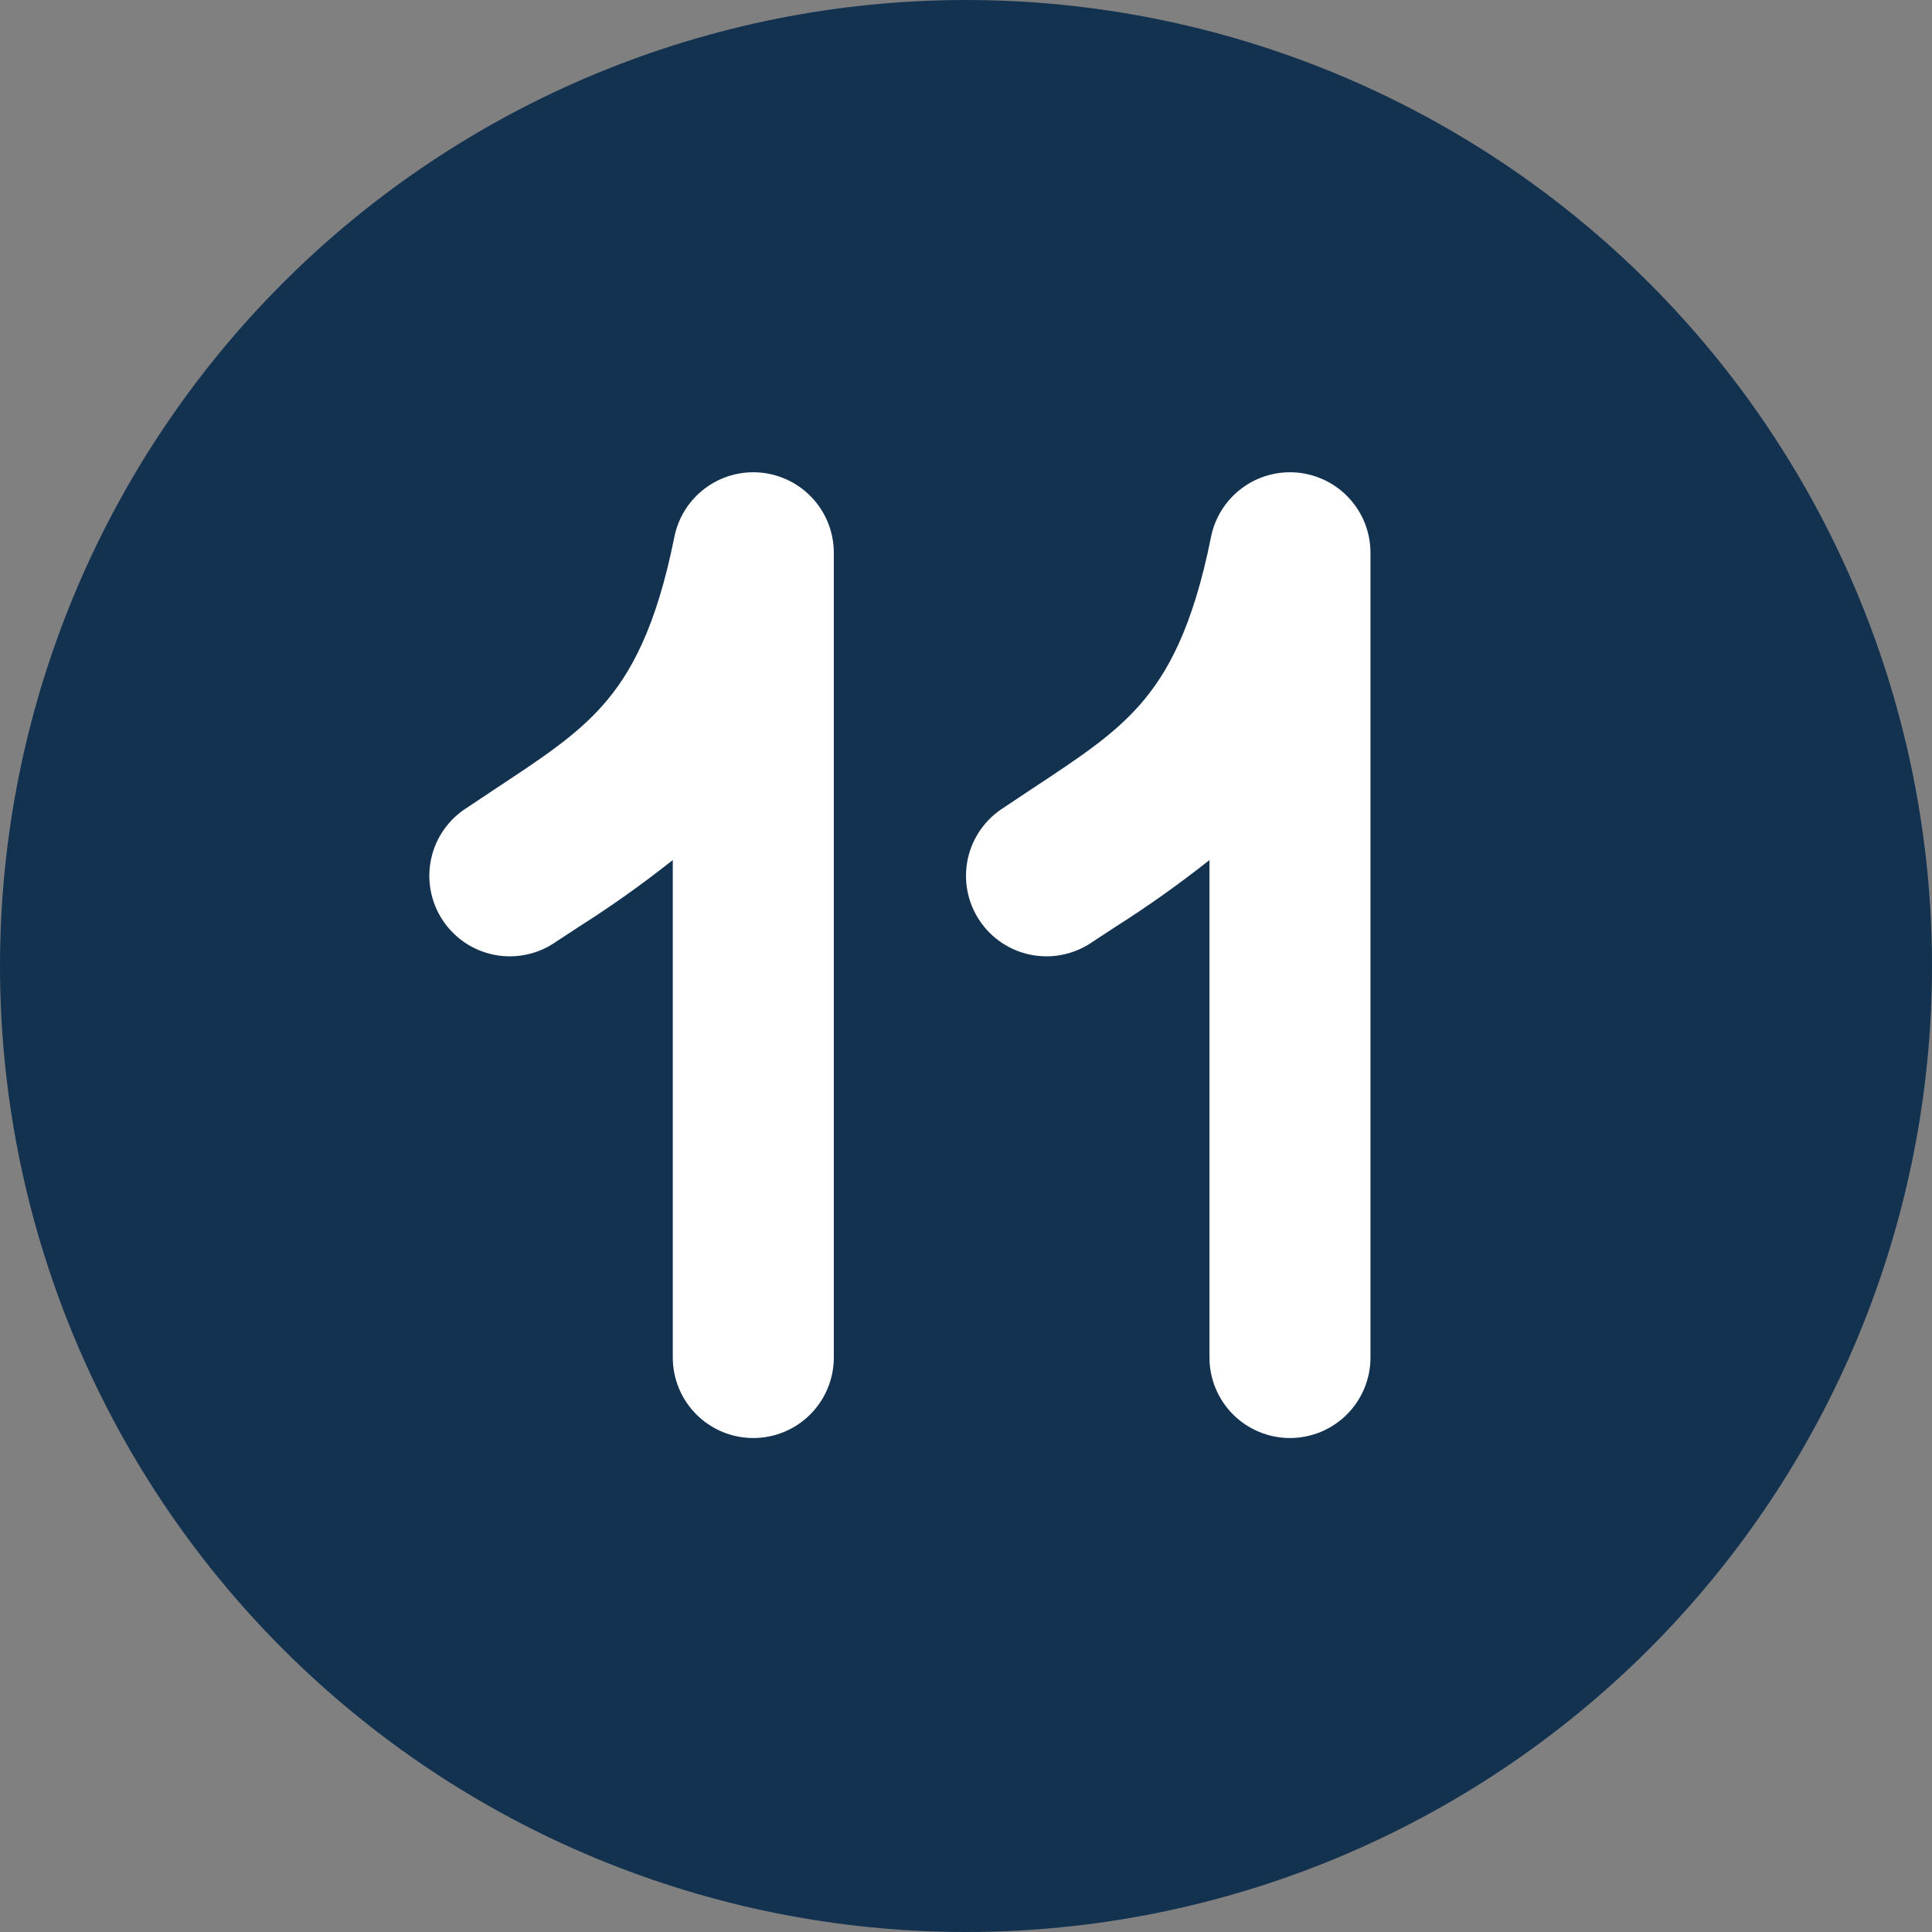
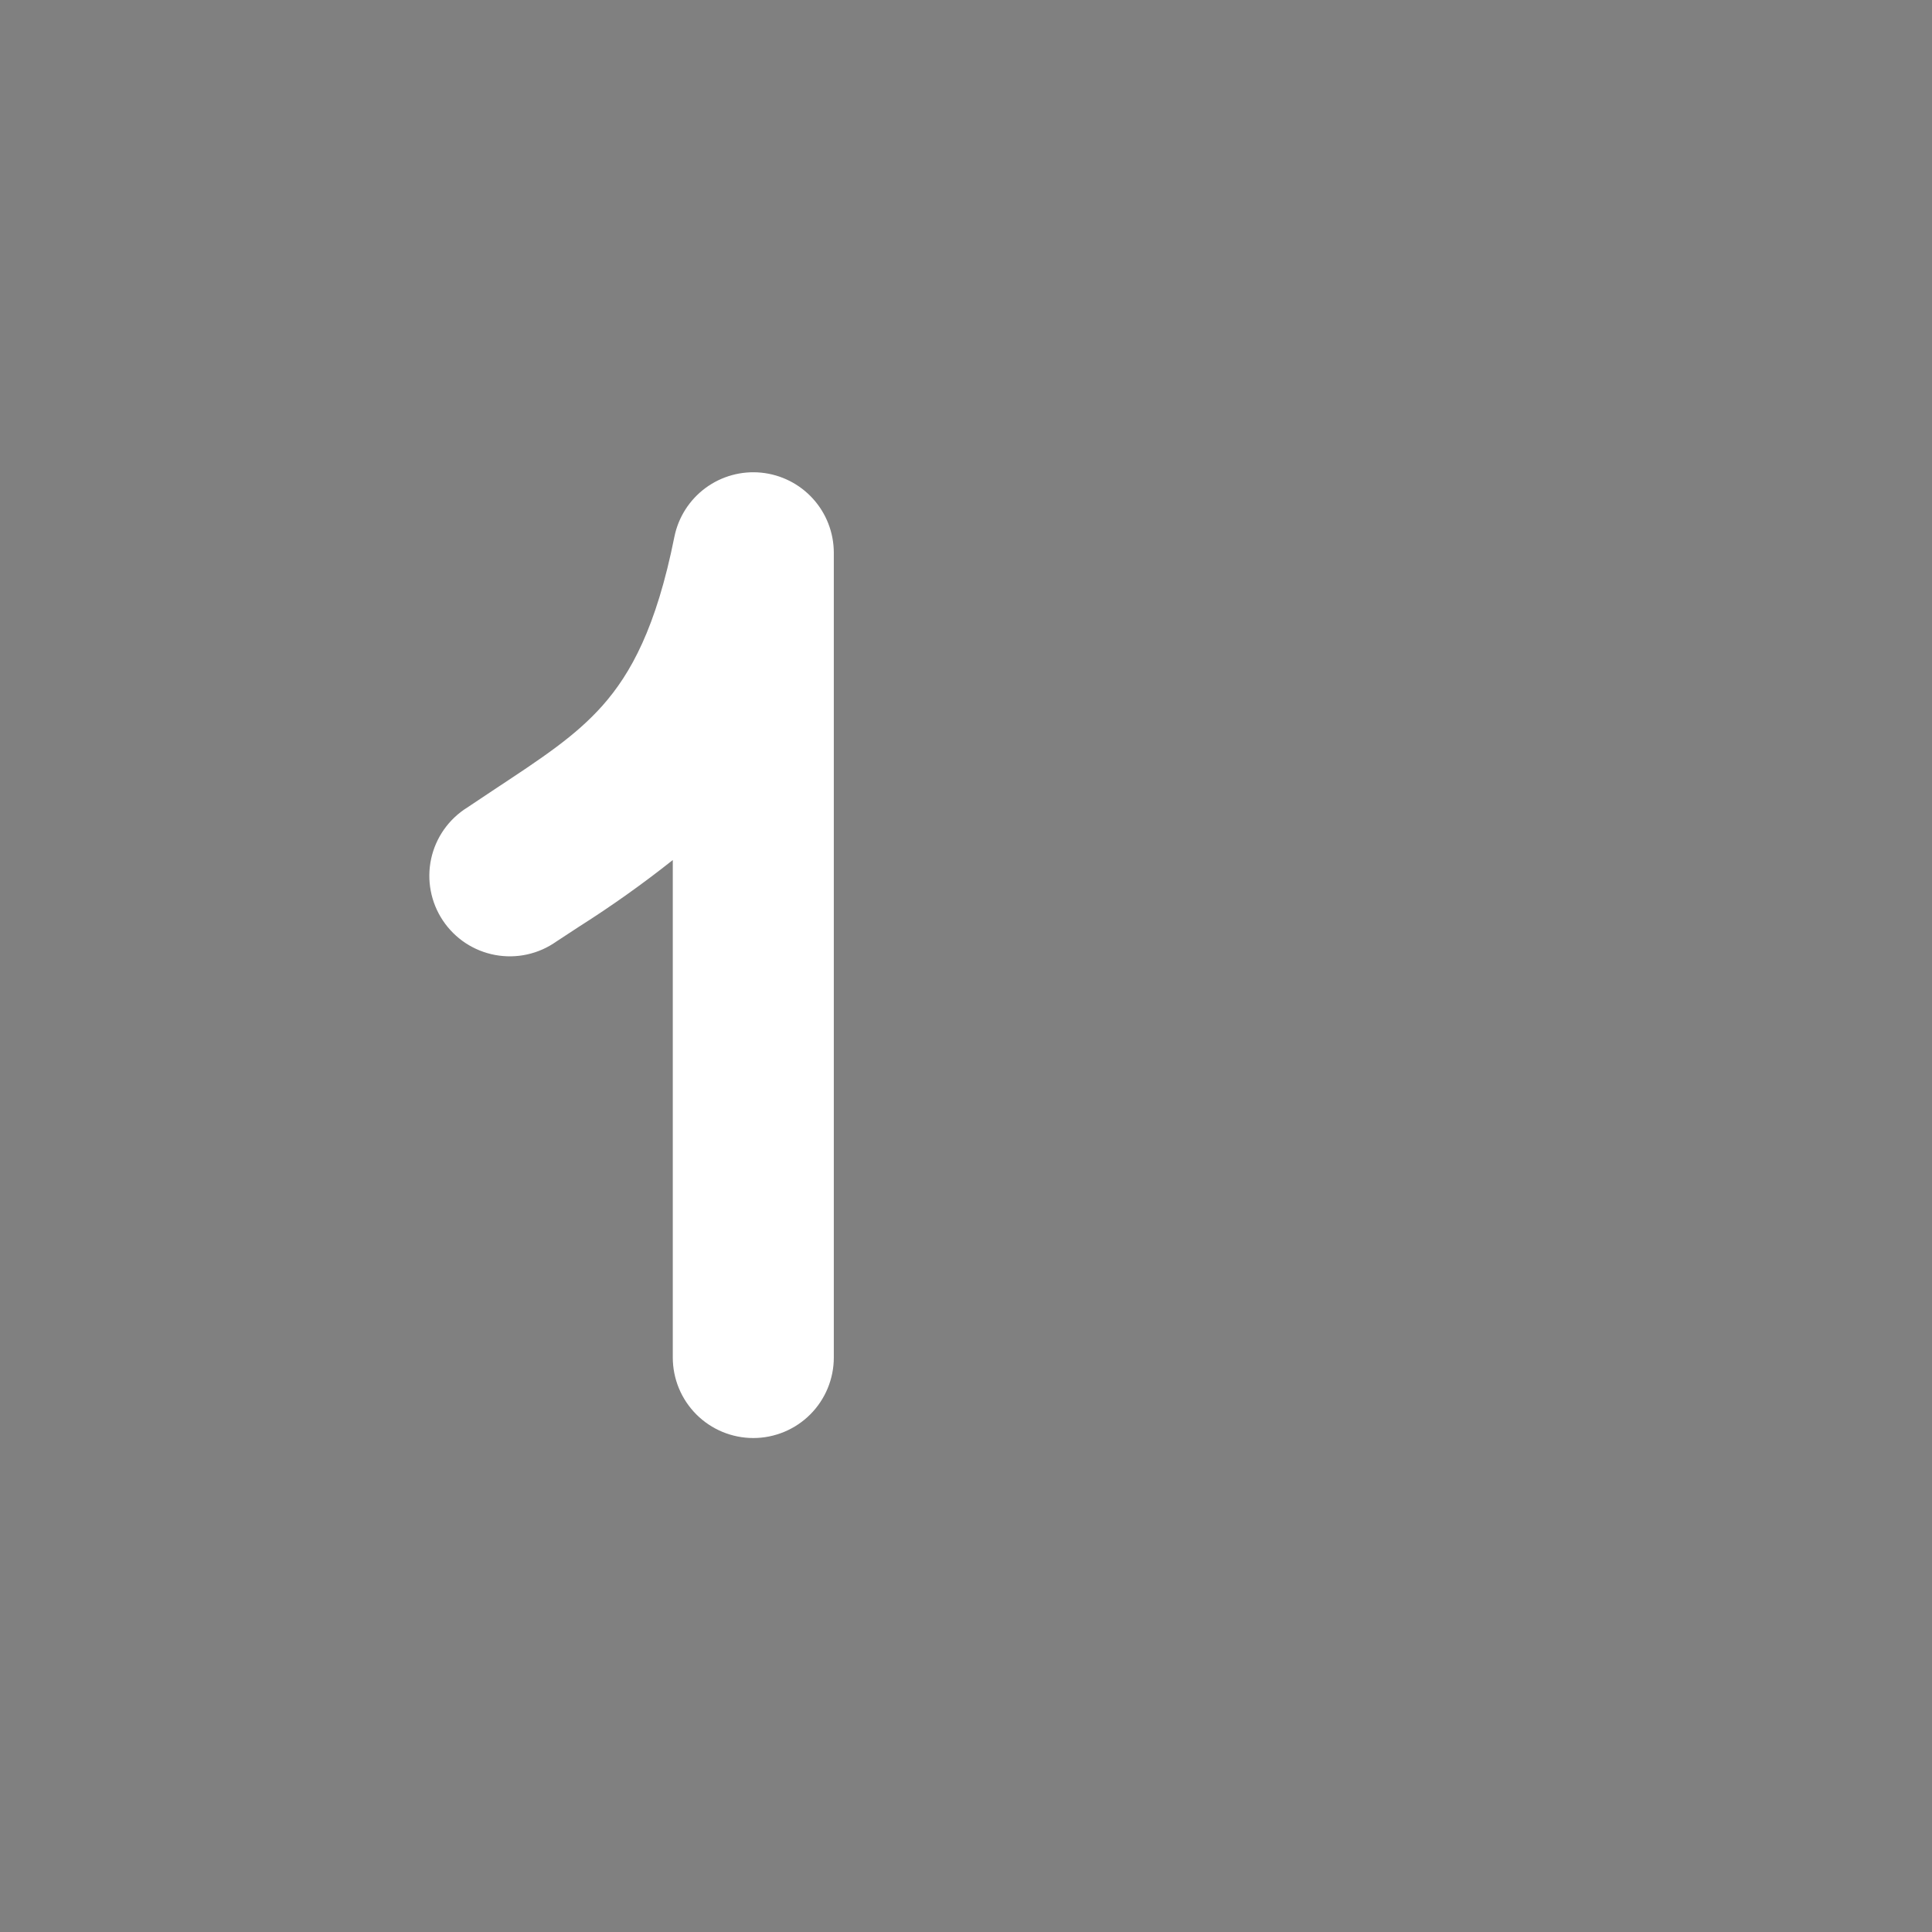
<svg xmlns="http://www.w3.org/2000/svg" fill="none" height="90" preserveAspectRatio="xMidYMid meet" style="fill: none" version="1" viewBox="0.0 -0.0 90.0 90.0" width="90" zoomAndPan="magnify">
  <rect x="0.0" y="-0.0" width="90.0" height="90.0" fill="#808080" stroke="none" />
  <g id="change1_1">
-     <path d="M45 90C50.91 90 56.761 88.836 62.221 86.575C67.68 84.313 72.641 80.998 76.82 76.82C80.998 72.641 84.313 67.68 86.575 62.221C88.836 56.761 90 50.91 90 45C90 39.09 88.836 33.239 86.575 27.779C84.313 22.32 80.998 17.359 76.82 13.18C72.641 9.002 67.68 5.687 62.221 3.425C56.761 1.164 50.91 -8.80582e-08 45 0C33.065 1.77842e-07 21.619 4.741 13.18 13.18C4.741 21.619 0 33.065 0 45C0 56.935 4.741 68.381 13.18 76.82C21.619 85.259 33.065 90 45 90Z" fill="#133250" />
-   </g>
+     </g>
  <g id="change2_1">
    <path d="M38.842 63.239V25.739C38.839 24.81 38.492 23.916 37.867 23.228C37.242 22.541 36.385 22.11 35.461 22.018C34.537 21.927 33.612 22.181 32.864 22.733C32.117 23.285 31.601 24.094 31.416 25.004C30.569 29.241 29.384 31.379 28.072 32.864C26.807 34.286 25.295 35.282 22.949 36.829L22.934 36.839L21.764 37.619C21.338 37.885 20.971 38.233 20.682 38.643C20.393 39.054 20.19 39.518 20.084 40.008C19.979 40.499 19.972 41.006 20.066 41.498C20.159 41.991 20.351 42.461 20.629 42.878C20.907 43.296 21.266 43.653 21.684 43.93C22.103 44.206 22.573 44.395 23.067 44.487C23.56 44.578 24.067 44.57 24.556 44.462C25.046 44.354 25.51 44.149 25.919 43.859L26.984 43.161C28.49 42.206 29.944 41.172 31.341 40.064V63.239C31.341 64.233 31.737 65.187 32.44 65.891C33.143 66.594 34.097 66.989 35.092 66.989C36.086 66.989 37.04 66.594 37.743 65.891C38.447 65.187 38.842 64.233 38.842 63.239Z" fill="#ffffff" />
  </g>
  <g id="change2_2">
-     <path d="M63.842 63.239V25.739C63.839 24.81 63.492 23.916 62.867 23.228C62.242 22.541 61.385 22.11 60.461 22.018C59.537 21.927 58.612 22.181 57.864 22.733C57.117 23.285 56.601 24.094 56.416 25.004C55.569 29.241 54.384 31.379 53.072 32.864C51.807 34.286 50.295 35.282 47.949 36.829L47.934 36.839L46.764 37.619C46.339 37.885 45.971 38.233 45.682 38.643C45.394 39.054 45.19 39.518 45.084 40.008C44.979 40.499 44.972 41.006 45.066 41.498C45.159 41.991 45.351 42.461 45.629 42.878C45.907 43.296 46.266 43.653 46.684 43.93C47.103 44.206 47.573 44.395 48.066 44.487C48.56 44.578 49.066 44.57 49.556 44.462C50.046 44.354 50.51 44.149 50.919 43.859L51.984 43.161C53.49 42.206 54.944 41.172 56.342 40.064V63.239C56.342 64.233 56.737 65.187 57.44 65.891C58.143 66.594 59.097 66.989 60.092 66.989C61.086 66.989 62.04 66.594 62.743 65.891C63.447 65.187 63.842 64.233 63.842 63.239Z" fill="#ffffff" />
-   </g>
+     </g>
</svg>